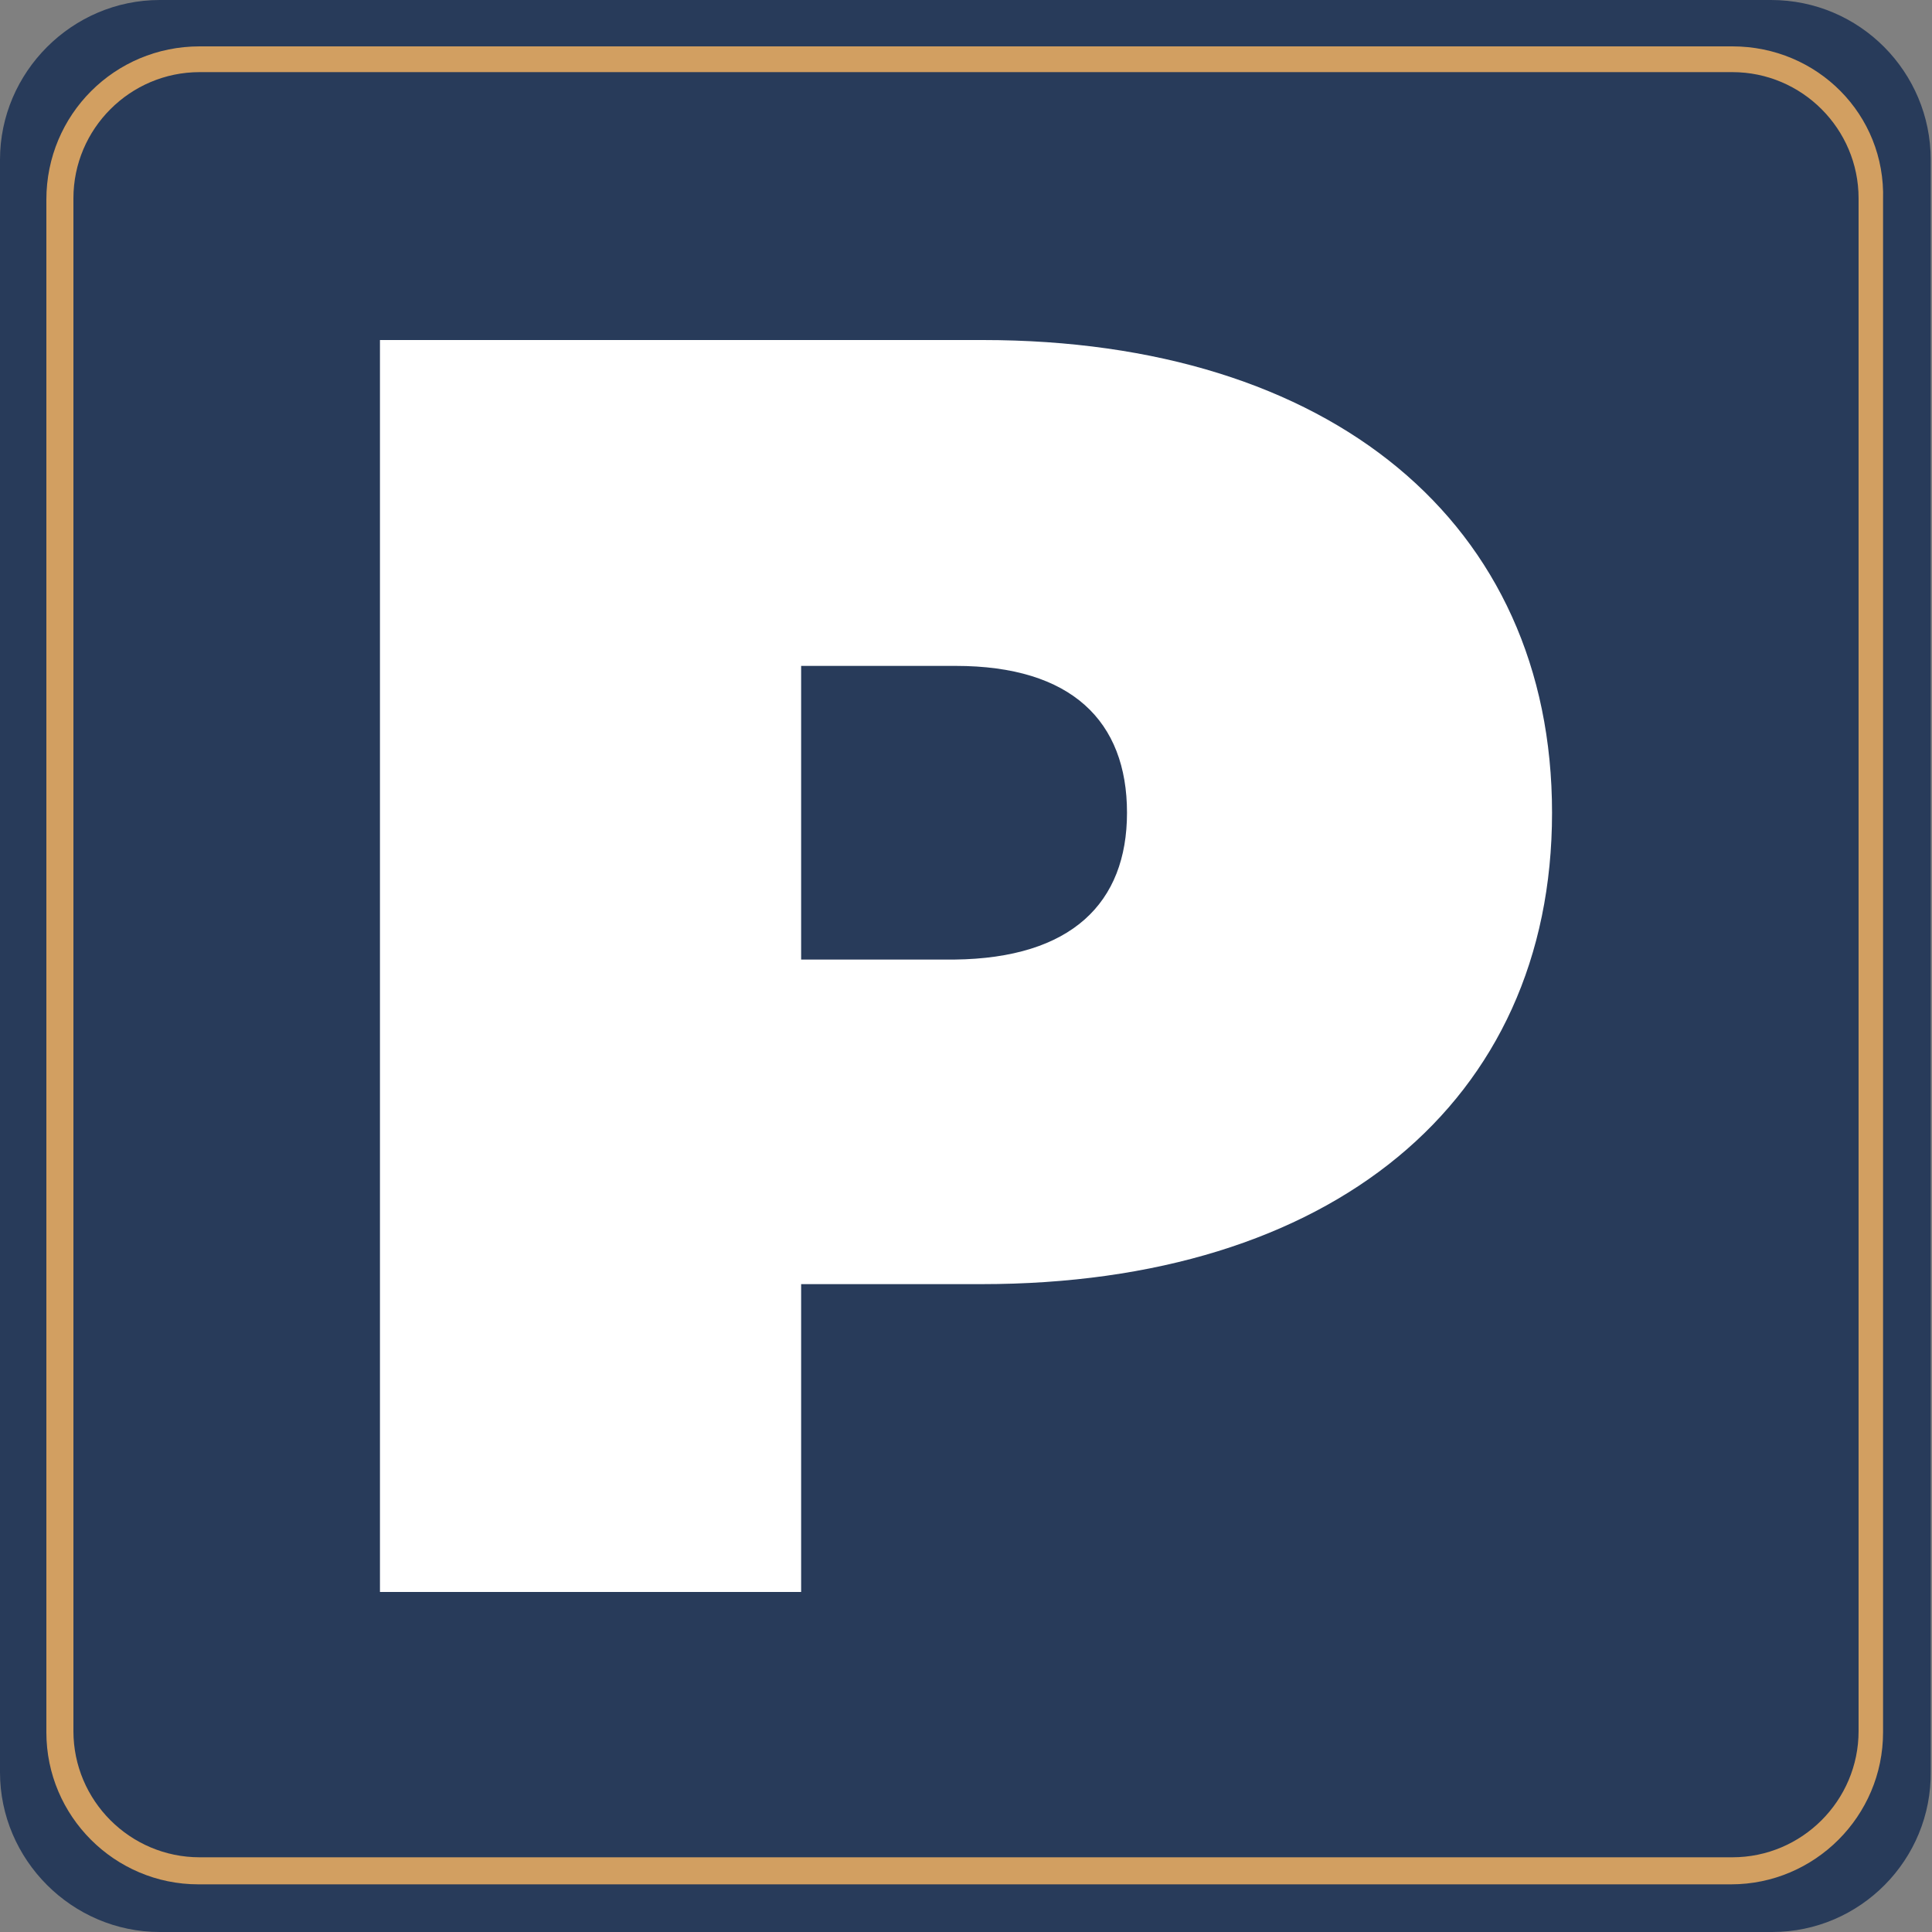
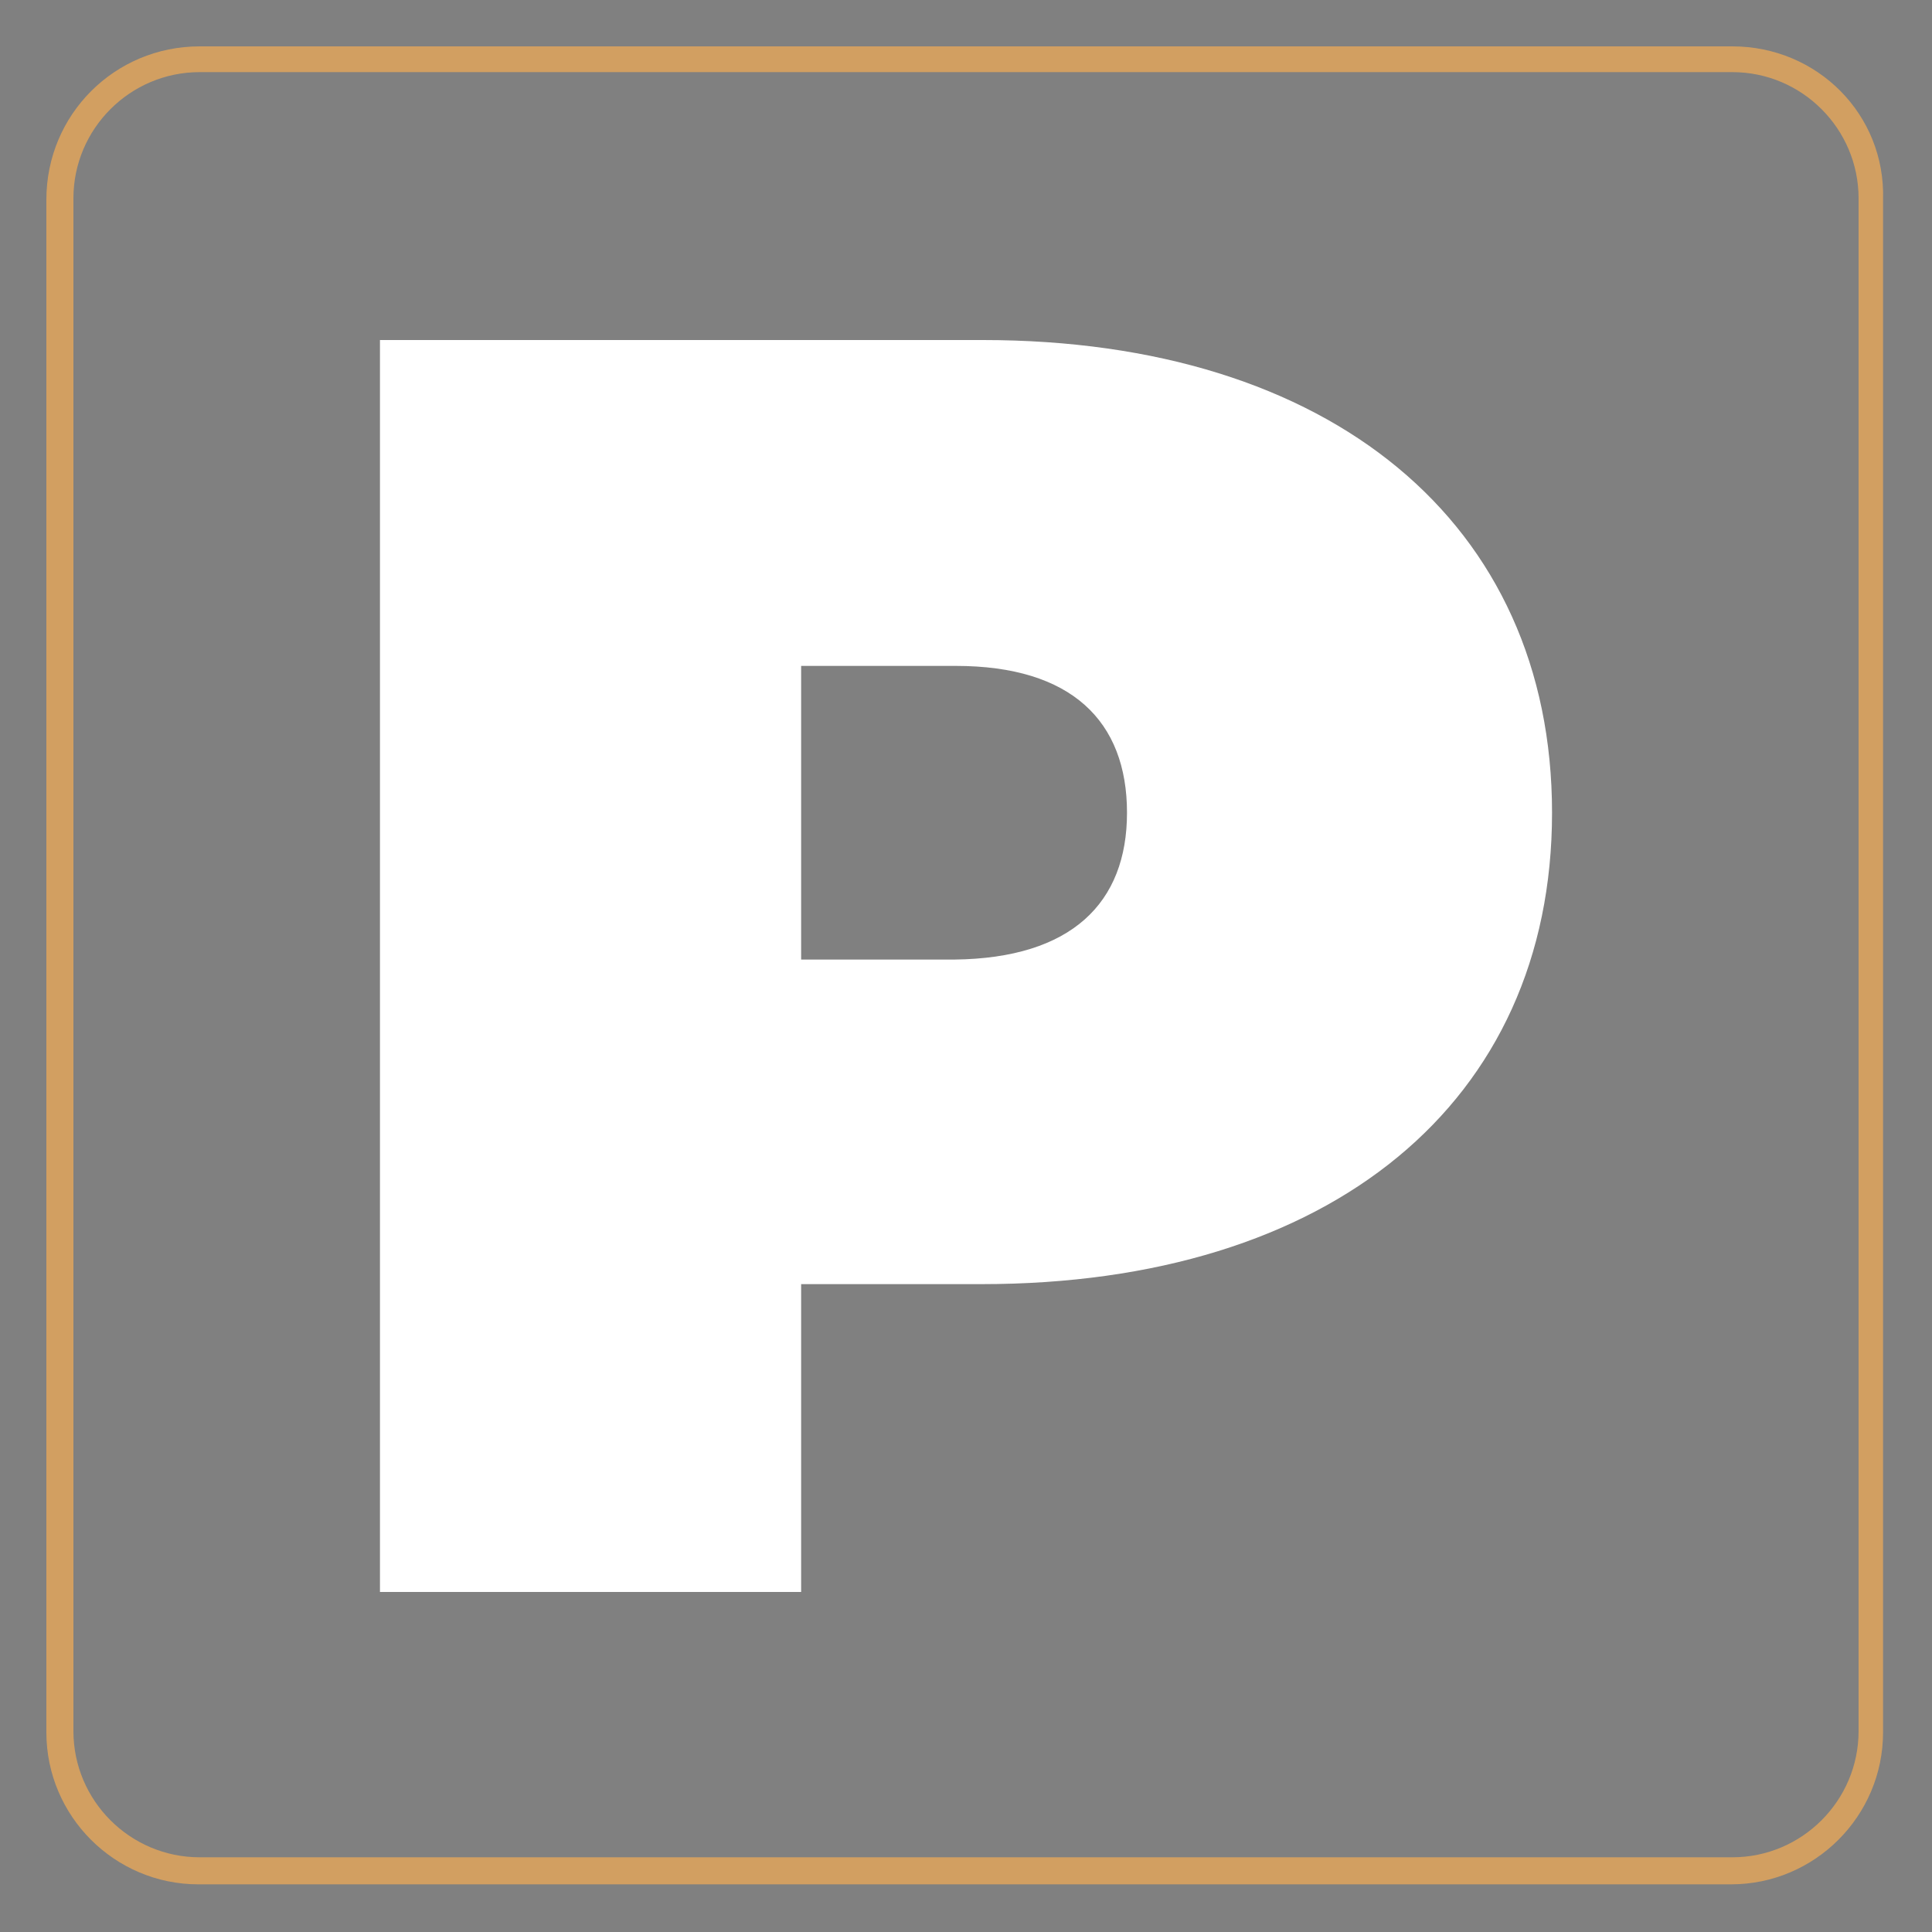
<svg xmlns="http://www.w3.org/2000/svg" version="1.1" id="Layer_1" x="0px" y="0px" width="150px" height="150px" viewBox="0 0 150 150" style="enable-background:new 0 0 150 150;" xml:space="preserve">
  <rect x="0" y="0" width="150" height="150" fill="#808080" stroke="none" />
  <style type="text/css">
	.st0{fill:#283B5A;}
	.st1{fill:#D29F61;}
	.st2{fill:#FFFFFF;}
</style>
  <g>
-     <path class="st0" d="M137.6,150H12.4C5.6,150,0,144.4,0,137.6V12.4C0,5.6,5.6,0,12.4,0h125.1c6.9,0,12.4,5.6,12.4,12.4v125.1   C150,144.4,144.4,150,137.6,150z" />
-   </g>
+     </g>
  <g>
    <path class="st1" d="M134.5,5.6c5.4,0,9.8,4.4,9.8,9.8v119c0,5.4-4.4,9.8-9.8,9.8h-119c-5.4,0-9.8-4.4-9.8-9.8v-119   c0-5.4,4.4-9.8,9.8-9.8H134.5 M134.5,3.6h-119C8.9,3.6,3.6,8.9,3.6,15.5v119c0,6.5,5.3,11.8,11.8,11.8h119   c6.5,0,11.8-5.3,11.8-11.8v-119C146.4,8.9,141.1,3.6,134.5,3.6L134.5,3.6z" />
  </g>
  <g>
    <path class="st2" d="M120.5,63.1c0,22.5-17.2,36.6-44.3,36.6h-14v23.9H29.5V26.4h46.8C103.3,26.4,120.5,40.6,120.5,63.1z    M87.5,63.1c0-7.1-4.3-11.4-13.3-11.4H62.2v22.8h11.9C83.2,74.4,87.5,70.1,87.5,63.1z" />
  </g>
</svg>